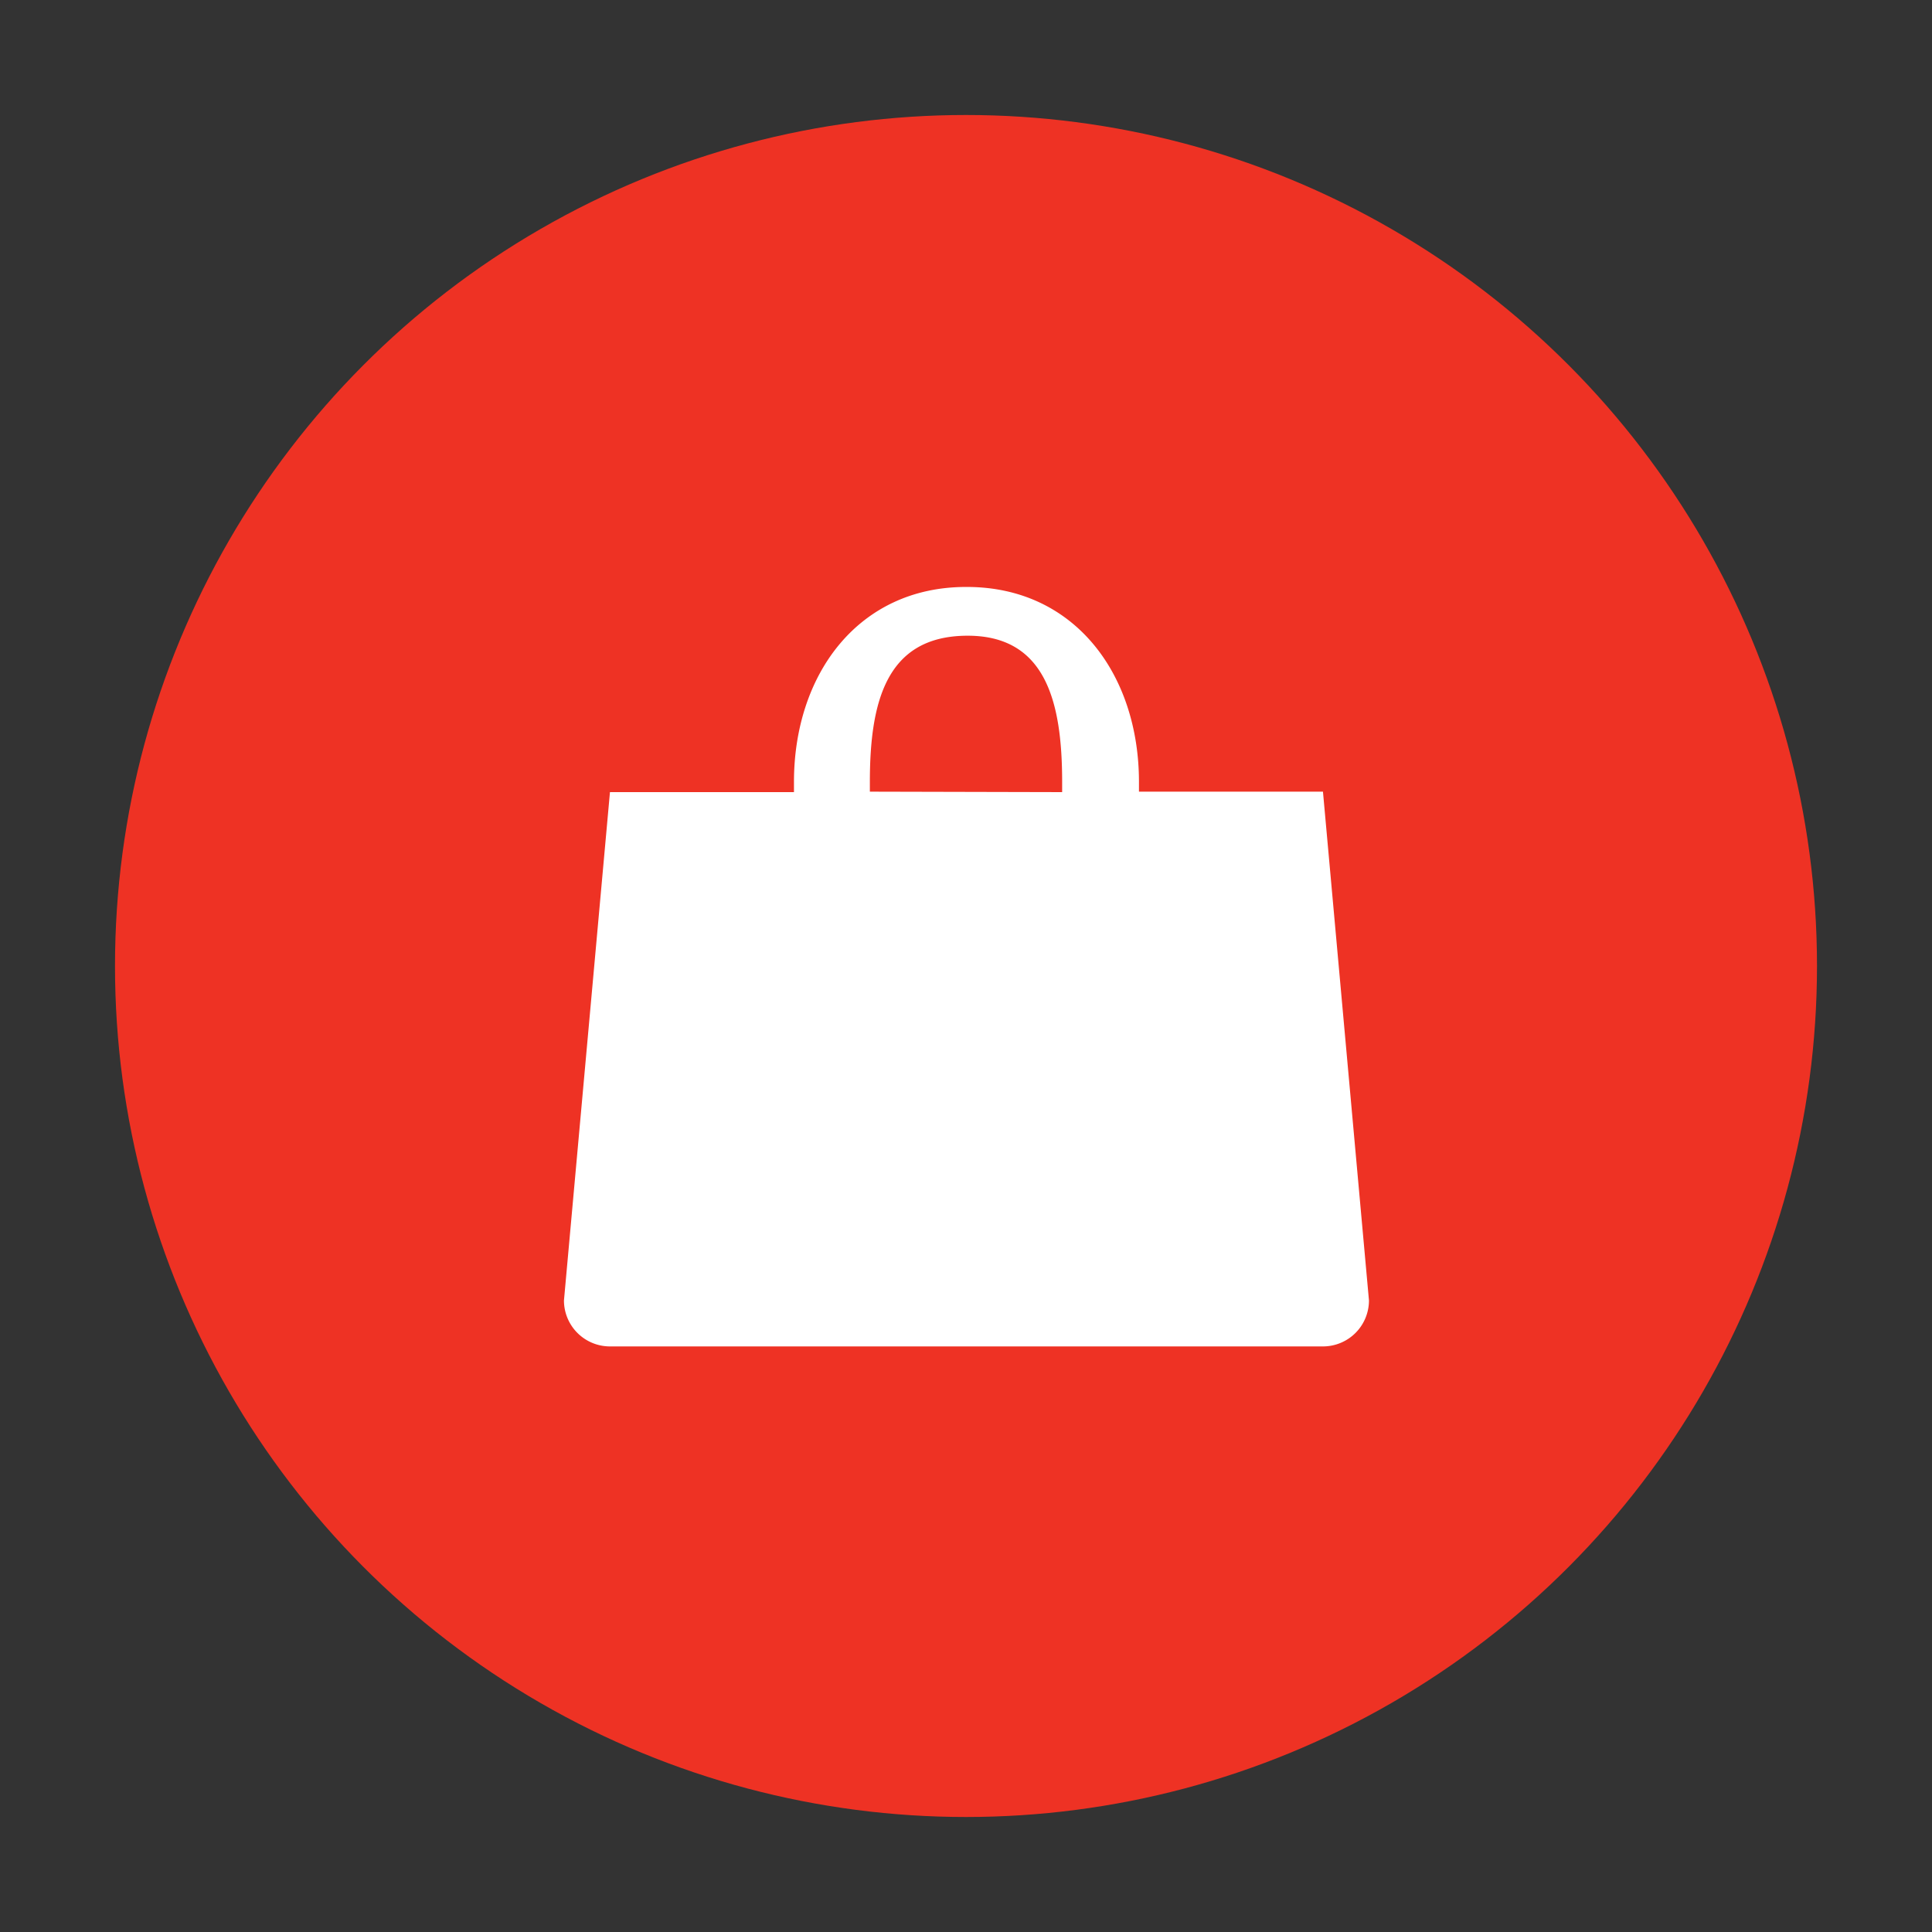
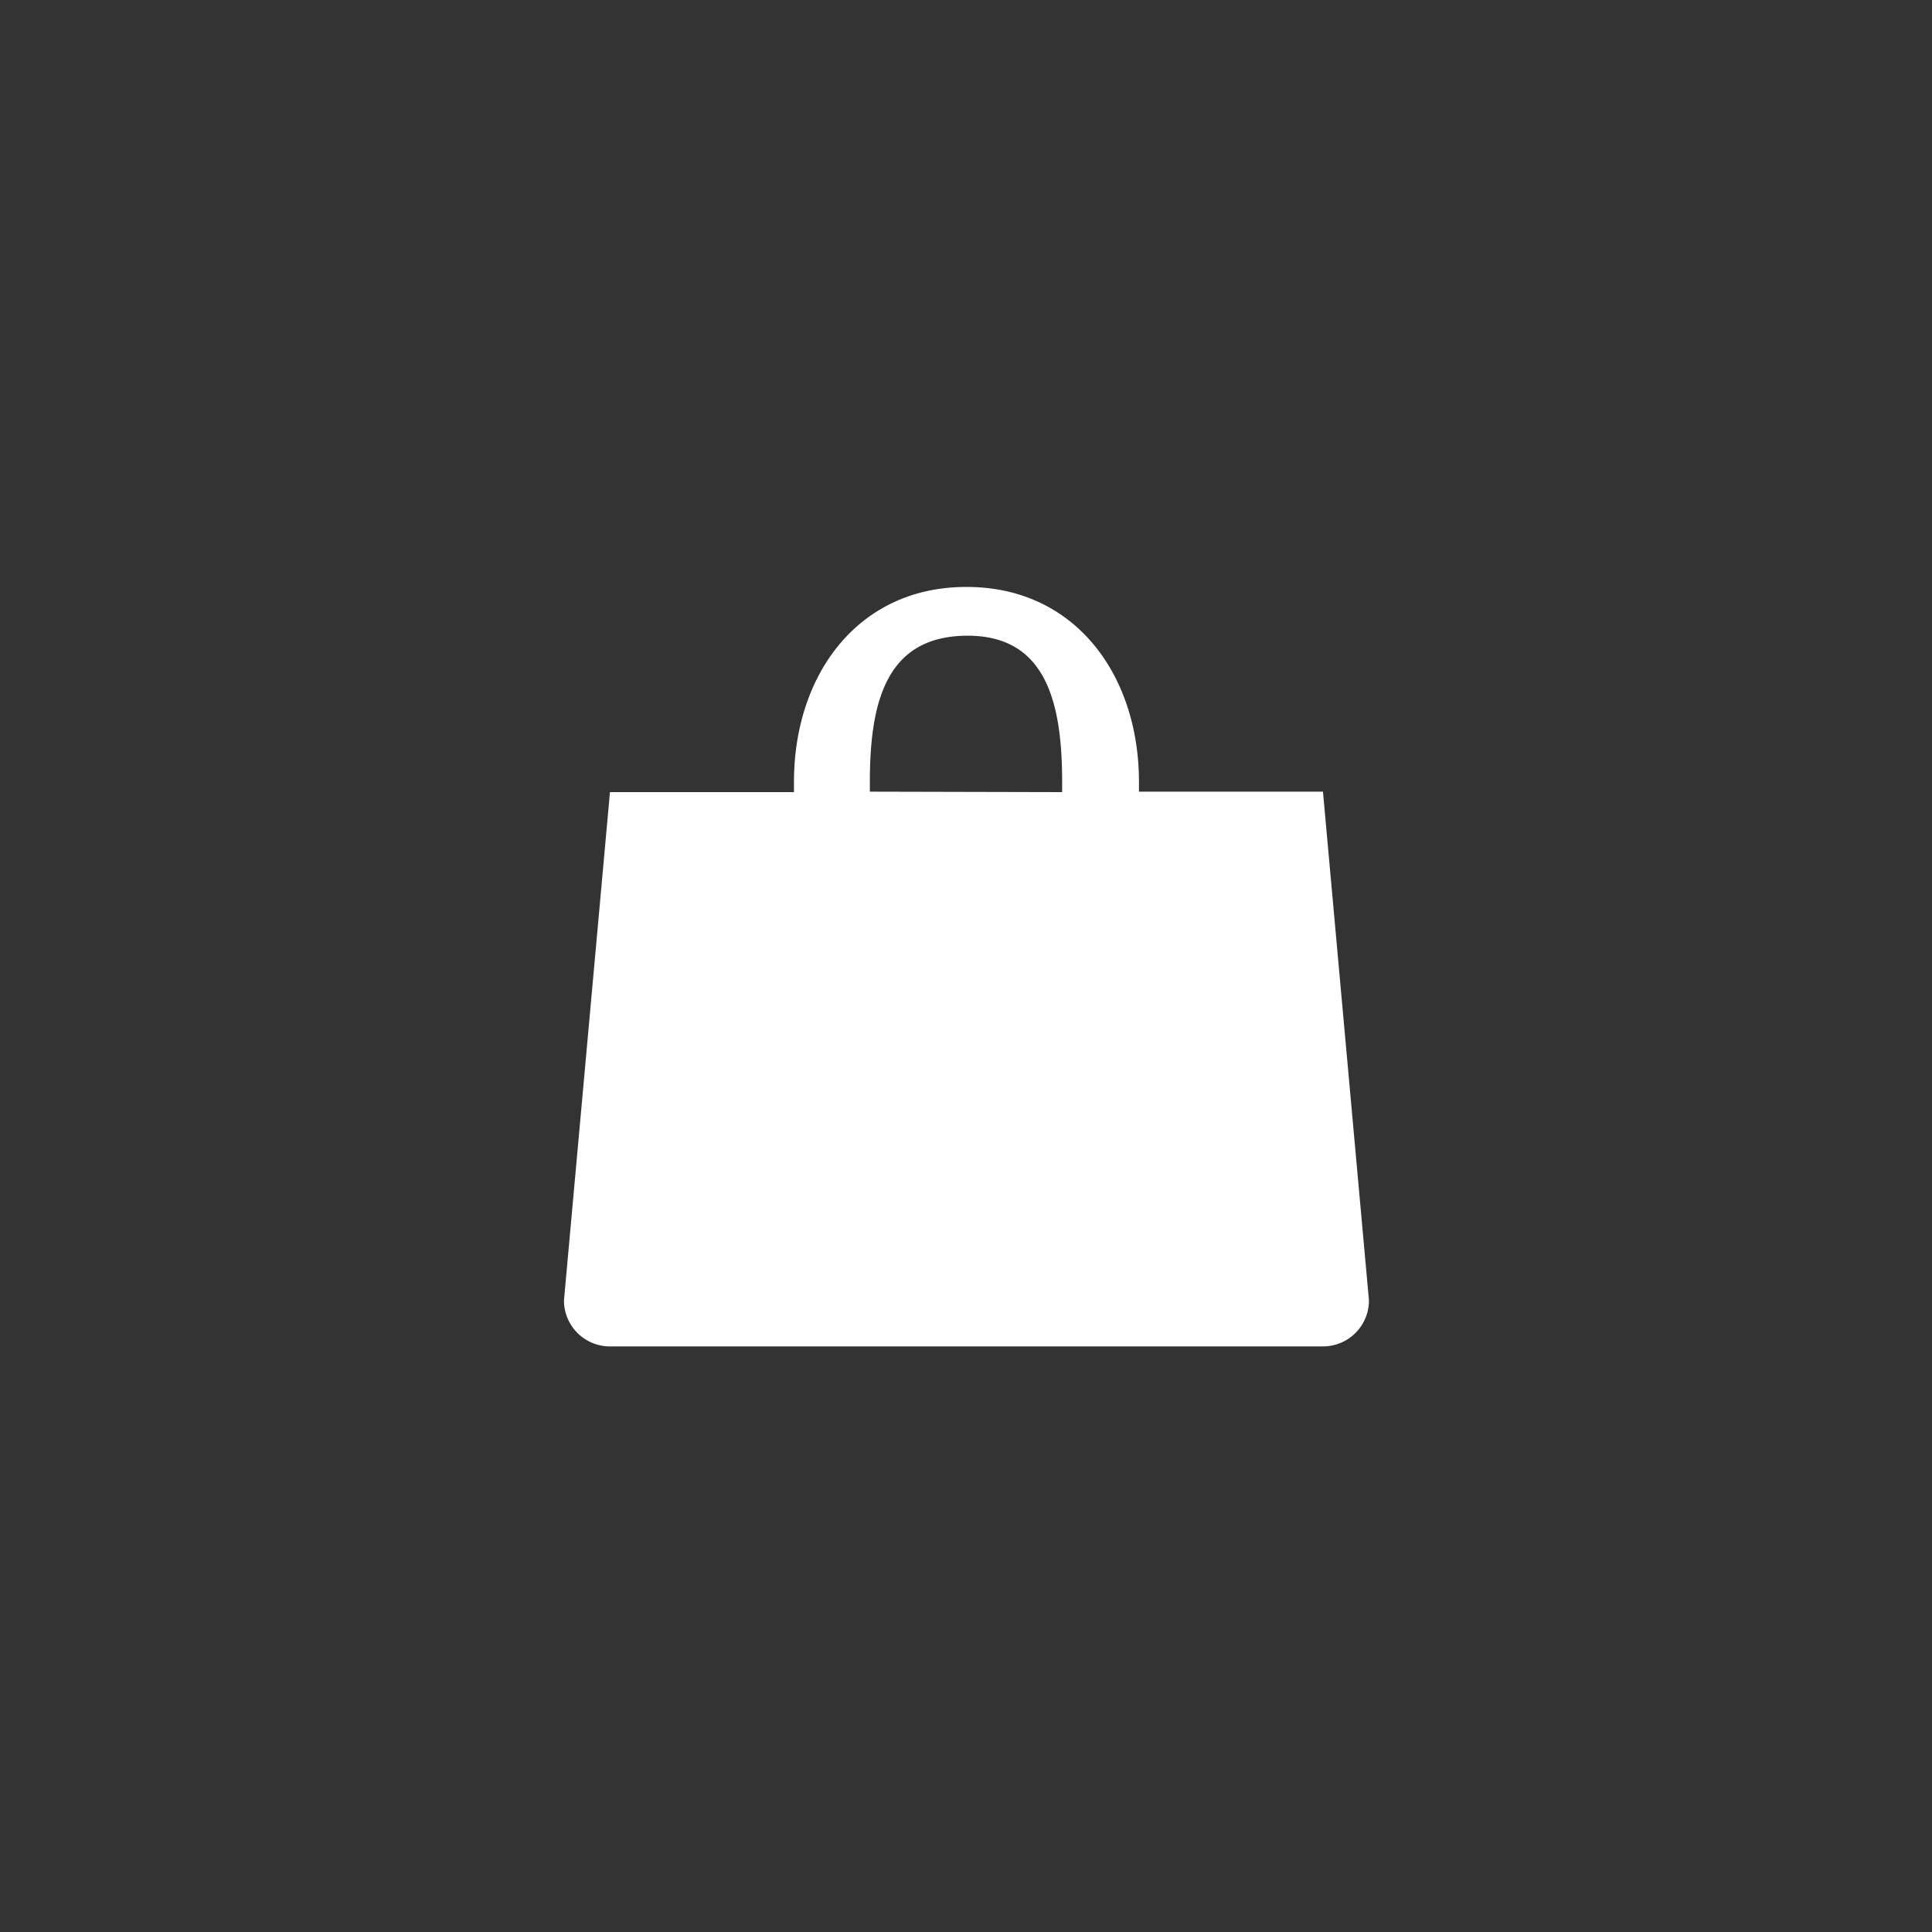
<svg xmlns="http://www.w3.org/2000/svg" height="37" viewBox="0 0 42 42" width="37">
  <rect x="0" y="0" width="42" height="42" fill="#333333" stroke="none" />
-   <circle cx="21" cy="21" fill="#ee3224" r="18.5" />
  <path d="m28.76 17.21h-4v-.21c0-2.34-1.4-4.24-3.74-4.24h-.02c-2.34 0-3.74 1.9-3.74 4.24v.22h-4l-1 11.05a1 1 0 0 0 1 1h15.5a1 1 0 0 0 1-1zm-9.85 0v-.21c0-1.75.36-3.16 2.09-3.18s2.09 1.43 2.09 3.18v.22z" fill="#fff" />
</svg>